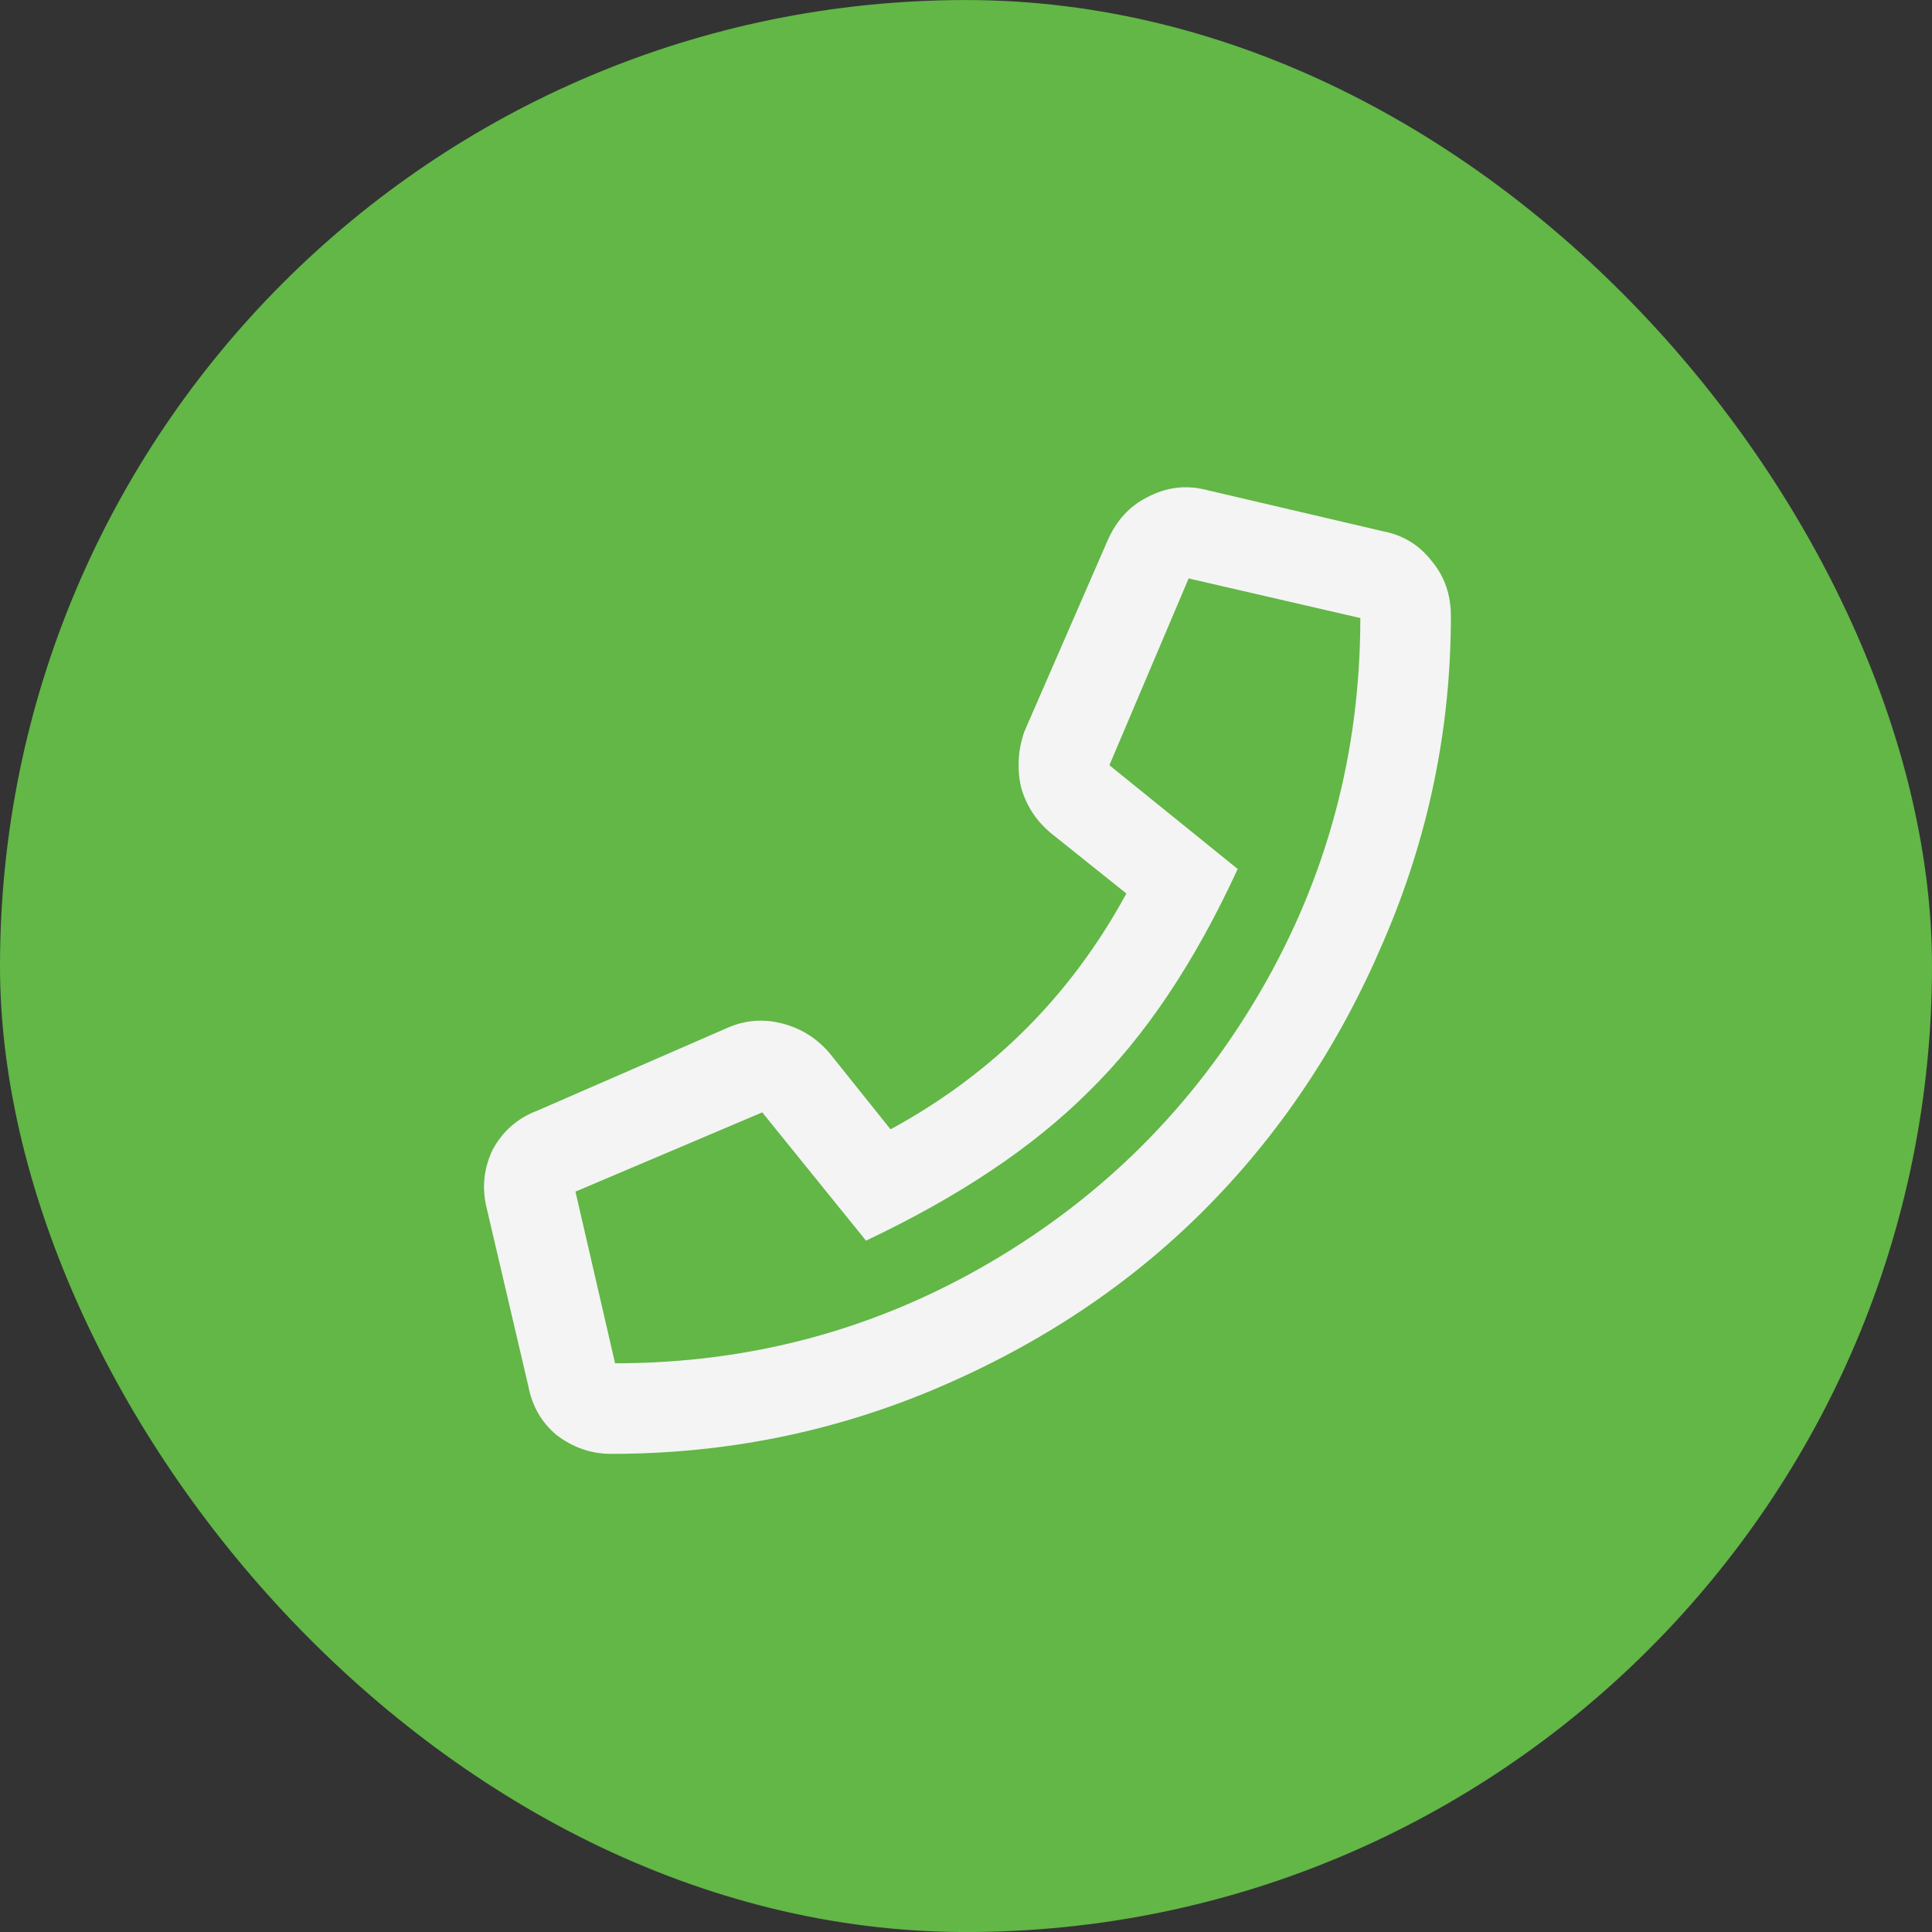
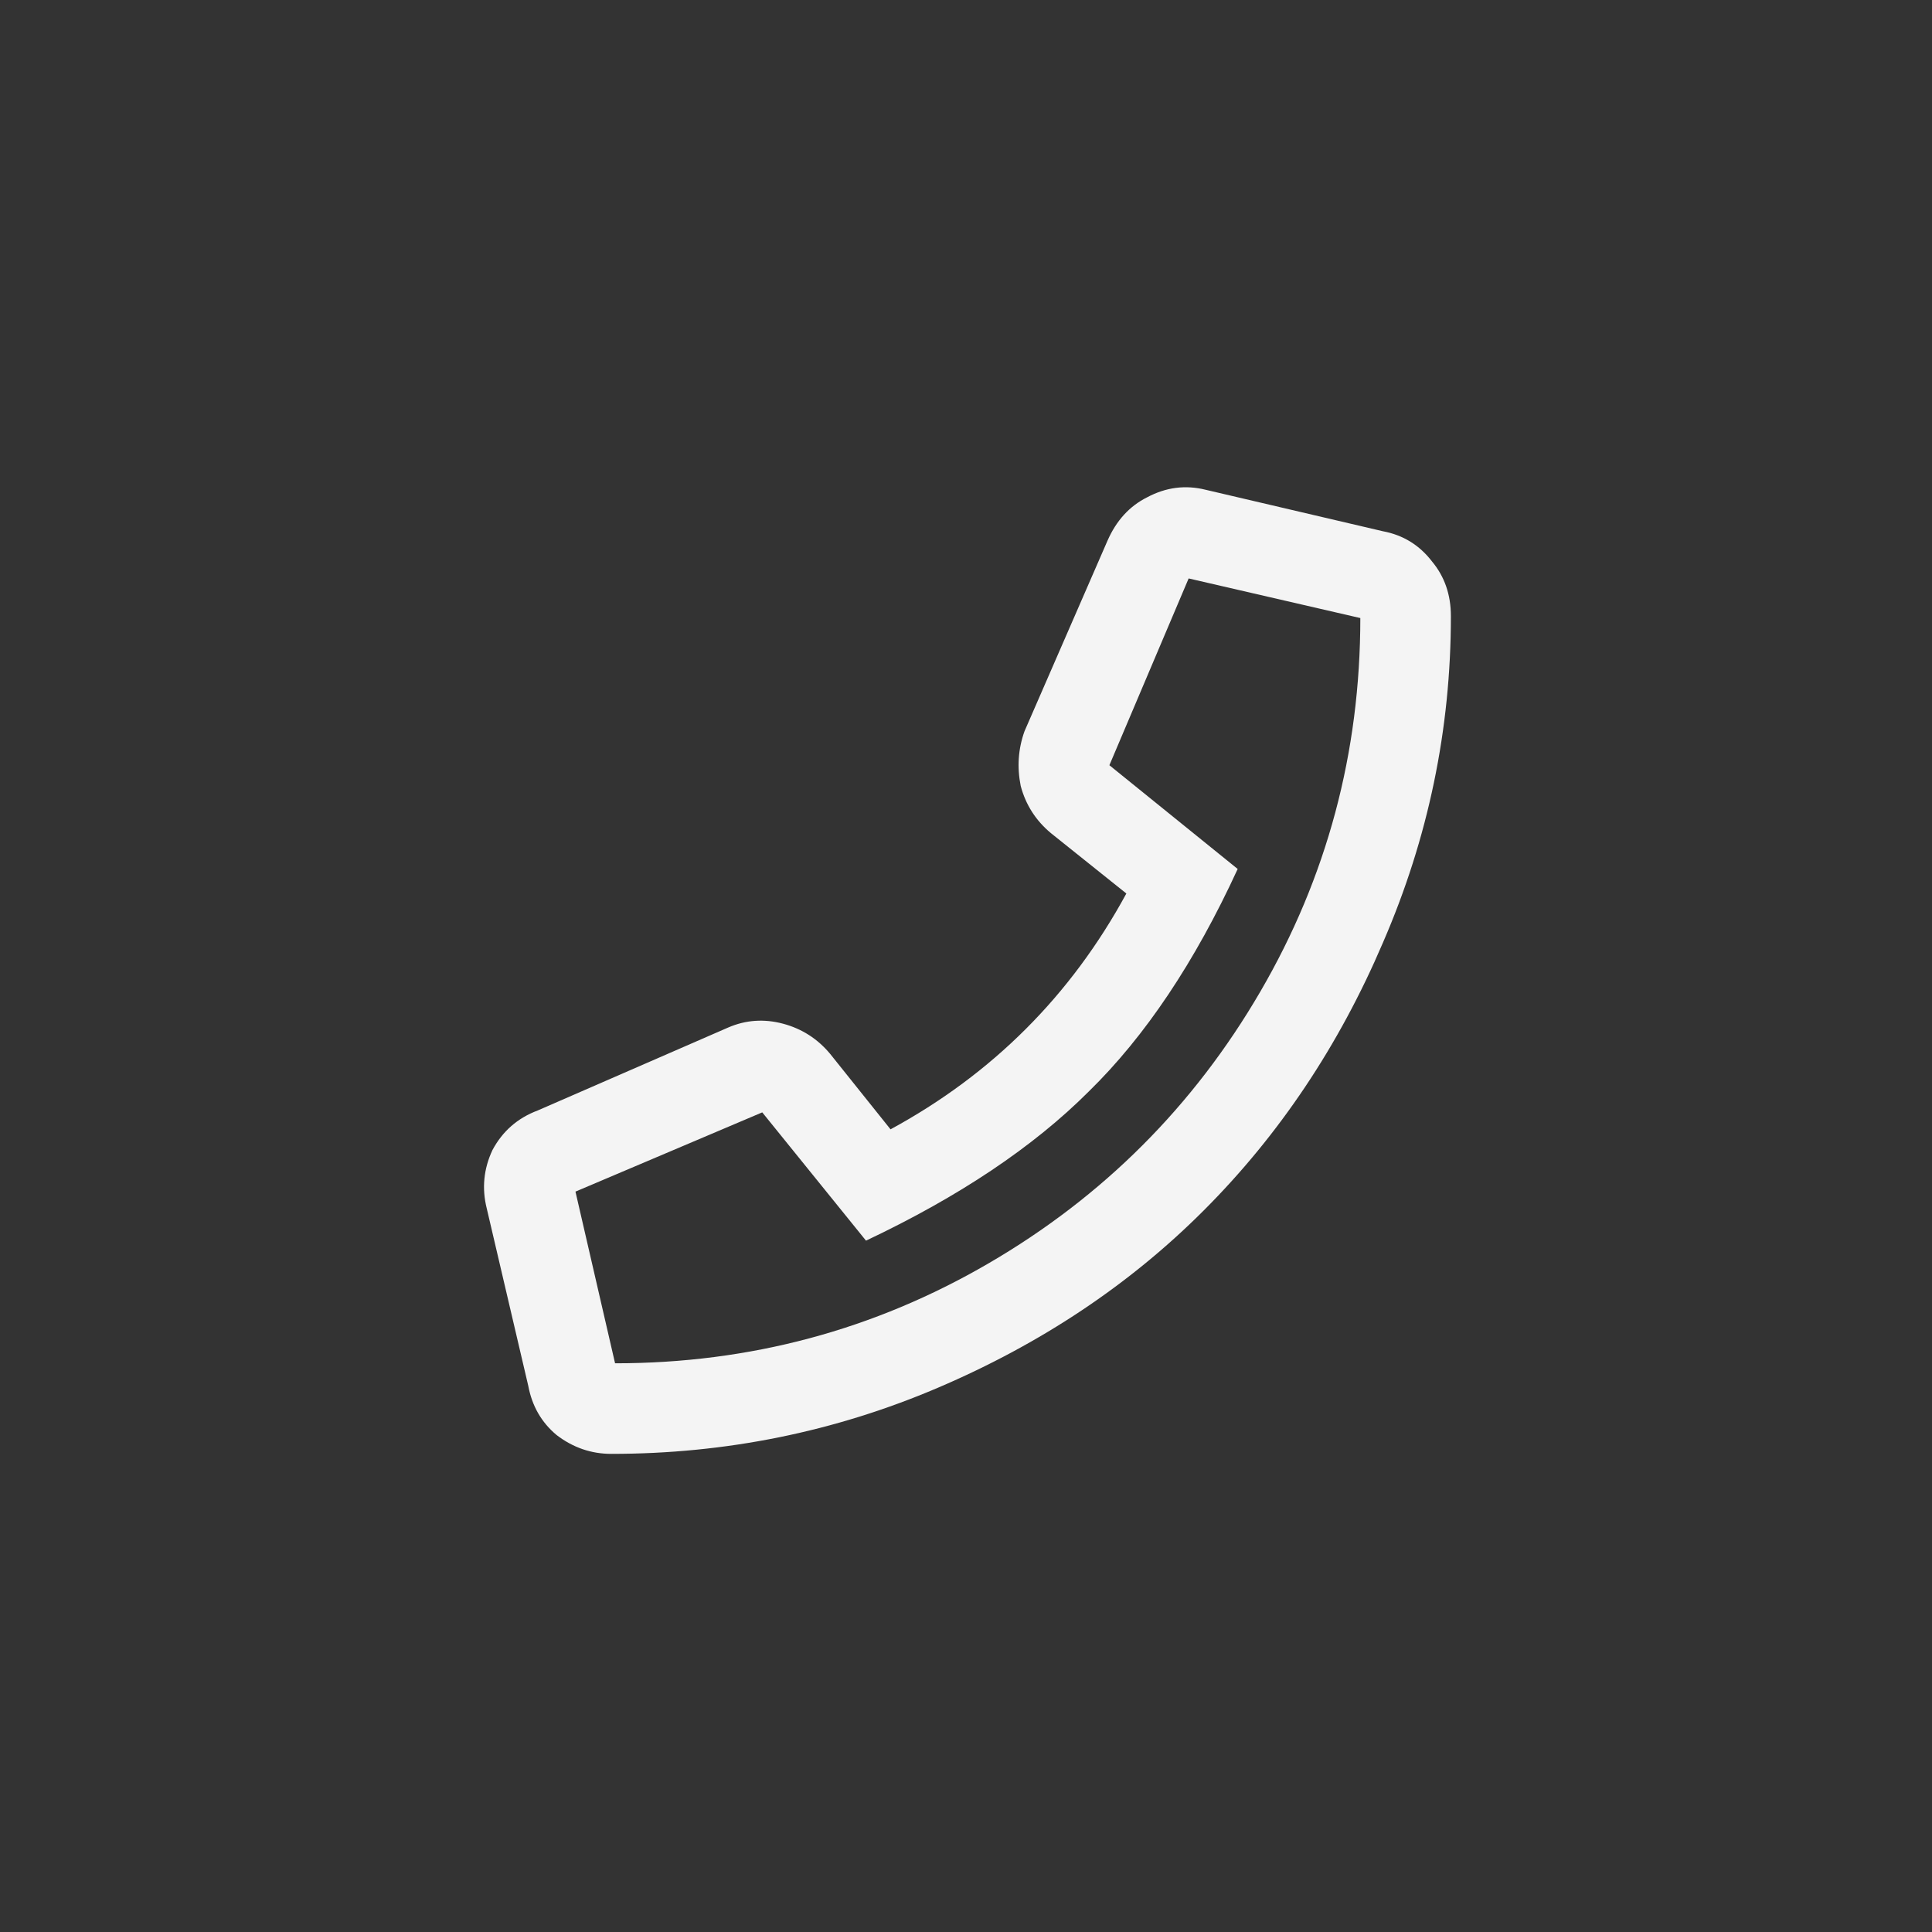
<svg xmlns="http://www.w3.org/2000/svg" width="50" height="50" viewBox="0 0 50 50" fill="none">
  <rect x="0" y="0" width="50" height="50" fill="#333333" stroke="none" />
-   <rect y="0.001" width="50" height="50" rx="25" fill="#62B746" />
-   <path d="M35.791 13.749C36.312 13.847 36.735 14.107 37.06 14.53C37.386 14.921 37.549 15.393 37.549 15.946C37.549 18.876 36.963 21.692 35.791 24.394C34.652 27.063 33.105 29.374 31.152 31.327C29.232 33.248 26.937 34.778 24.268 35.917C21.598 37.056 18.783 37.626 15.82 37.626C15.3 37.626 14.828 37.463 14.404 37.138C14.014 36.812 13.77 36.389 13.672 35.868L12.598 31.278C12.467 30.758 12.516 30.253 12.744 29.765C13.005 29.276 13.395 28.935 13.916 28.739L18.848 26.591C19.303 26.395 19.775 26.363 20.264 26.493C20.752 26.623 21.159 26.884 21.484 27.274L23.047 29.227C25.684 27.795 27.718 25.761 29.15 23.124L27.197 21.561C26.807 21.236 26.546 20.829 26.416 20.341C26.318 19.852 26.351 19.381 26.514 18.925L28.662 13.993C28.89 13.472 29.232 13.098 29.688 12.87C30.176 12.61 30.68 12.545 31.201 12.675L35.791 13.749ZM15.918 35.282C19.401 35.282 22.624 34.42 25.586 32.694C28.548 30.969 30.892 28.625 32.617 25.663C34.342 22.701 35.205 19.478 35.205 15.995L30.762 14.97L28.711 19.804L32.031 22.489C30.924 24.898 29.639 26.819 28.174 28.251C26.741 29.683 24.821 30.969 22.412 32.108L19.727 28.788L14.893 30.839L15.918 35.282Z" fill="#F4F4F4" />
+   <path d="M35.791 13.749C36.312 13.847 36.735 14.107 37.06 14.53C37.386 14.921 37.549 15.393 37.549 15.946C37.549 18.876 36.963 21.692 35.791 24.394C34.652 27.063 33.105 29.374 31.152 31.327C29.232 33.248 26.937 34.778 24.268 35.917C21.598 37.056 18.783 37.626 15.82 37.626C15.3 37.626 14.828 37.463 14.404 37.138C14.014 36.812 13.77 36.389 13.672 35.868L12.598 31.278C12.467 30.758 12.516 30.253 12.744 29.765C13.005 29.276 13.395 28.935 13.916 28.739L18.848 26.591C19.303 26.395 19.775 26.363 20.264 26.493C20.752 26.623 21.159 26.884 21.484 27.274L23.047 29.227C25.684 27.795 27.718 25.761 29.15 23.124L27.197 21.561C26.807 21.236 26.546 20.829 26.416 20.341C26.318 19.852 26.351 19.381 26.514 18.925L28.662 13.993C28.89 13.472 29.232 13.098 29.688 12.87C30.176 12.61 30.68 12.545 31.201 12.675L35.791 13.749ZM15.918 35.282C19.401 35.282 22.624 34.42 25.586 32.694C28.548 30.969 30.892 28.625 32.617 25.663C34.342 22.701 35.205 19.478 35.205 15.995L30.762 14.97L28.711 19.804L32.031 22.489C30.924 24.898 29.639 26.819 28.174 28.251C26.741 29.683 24.821 30.969 22.412 32.108L19.727 28.788L14.893 30.839L15.918 35.282" fill="#F4F4F4" />
</svg>